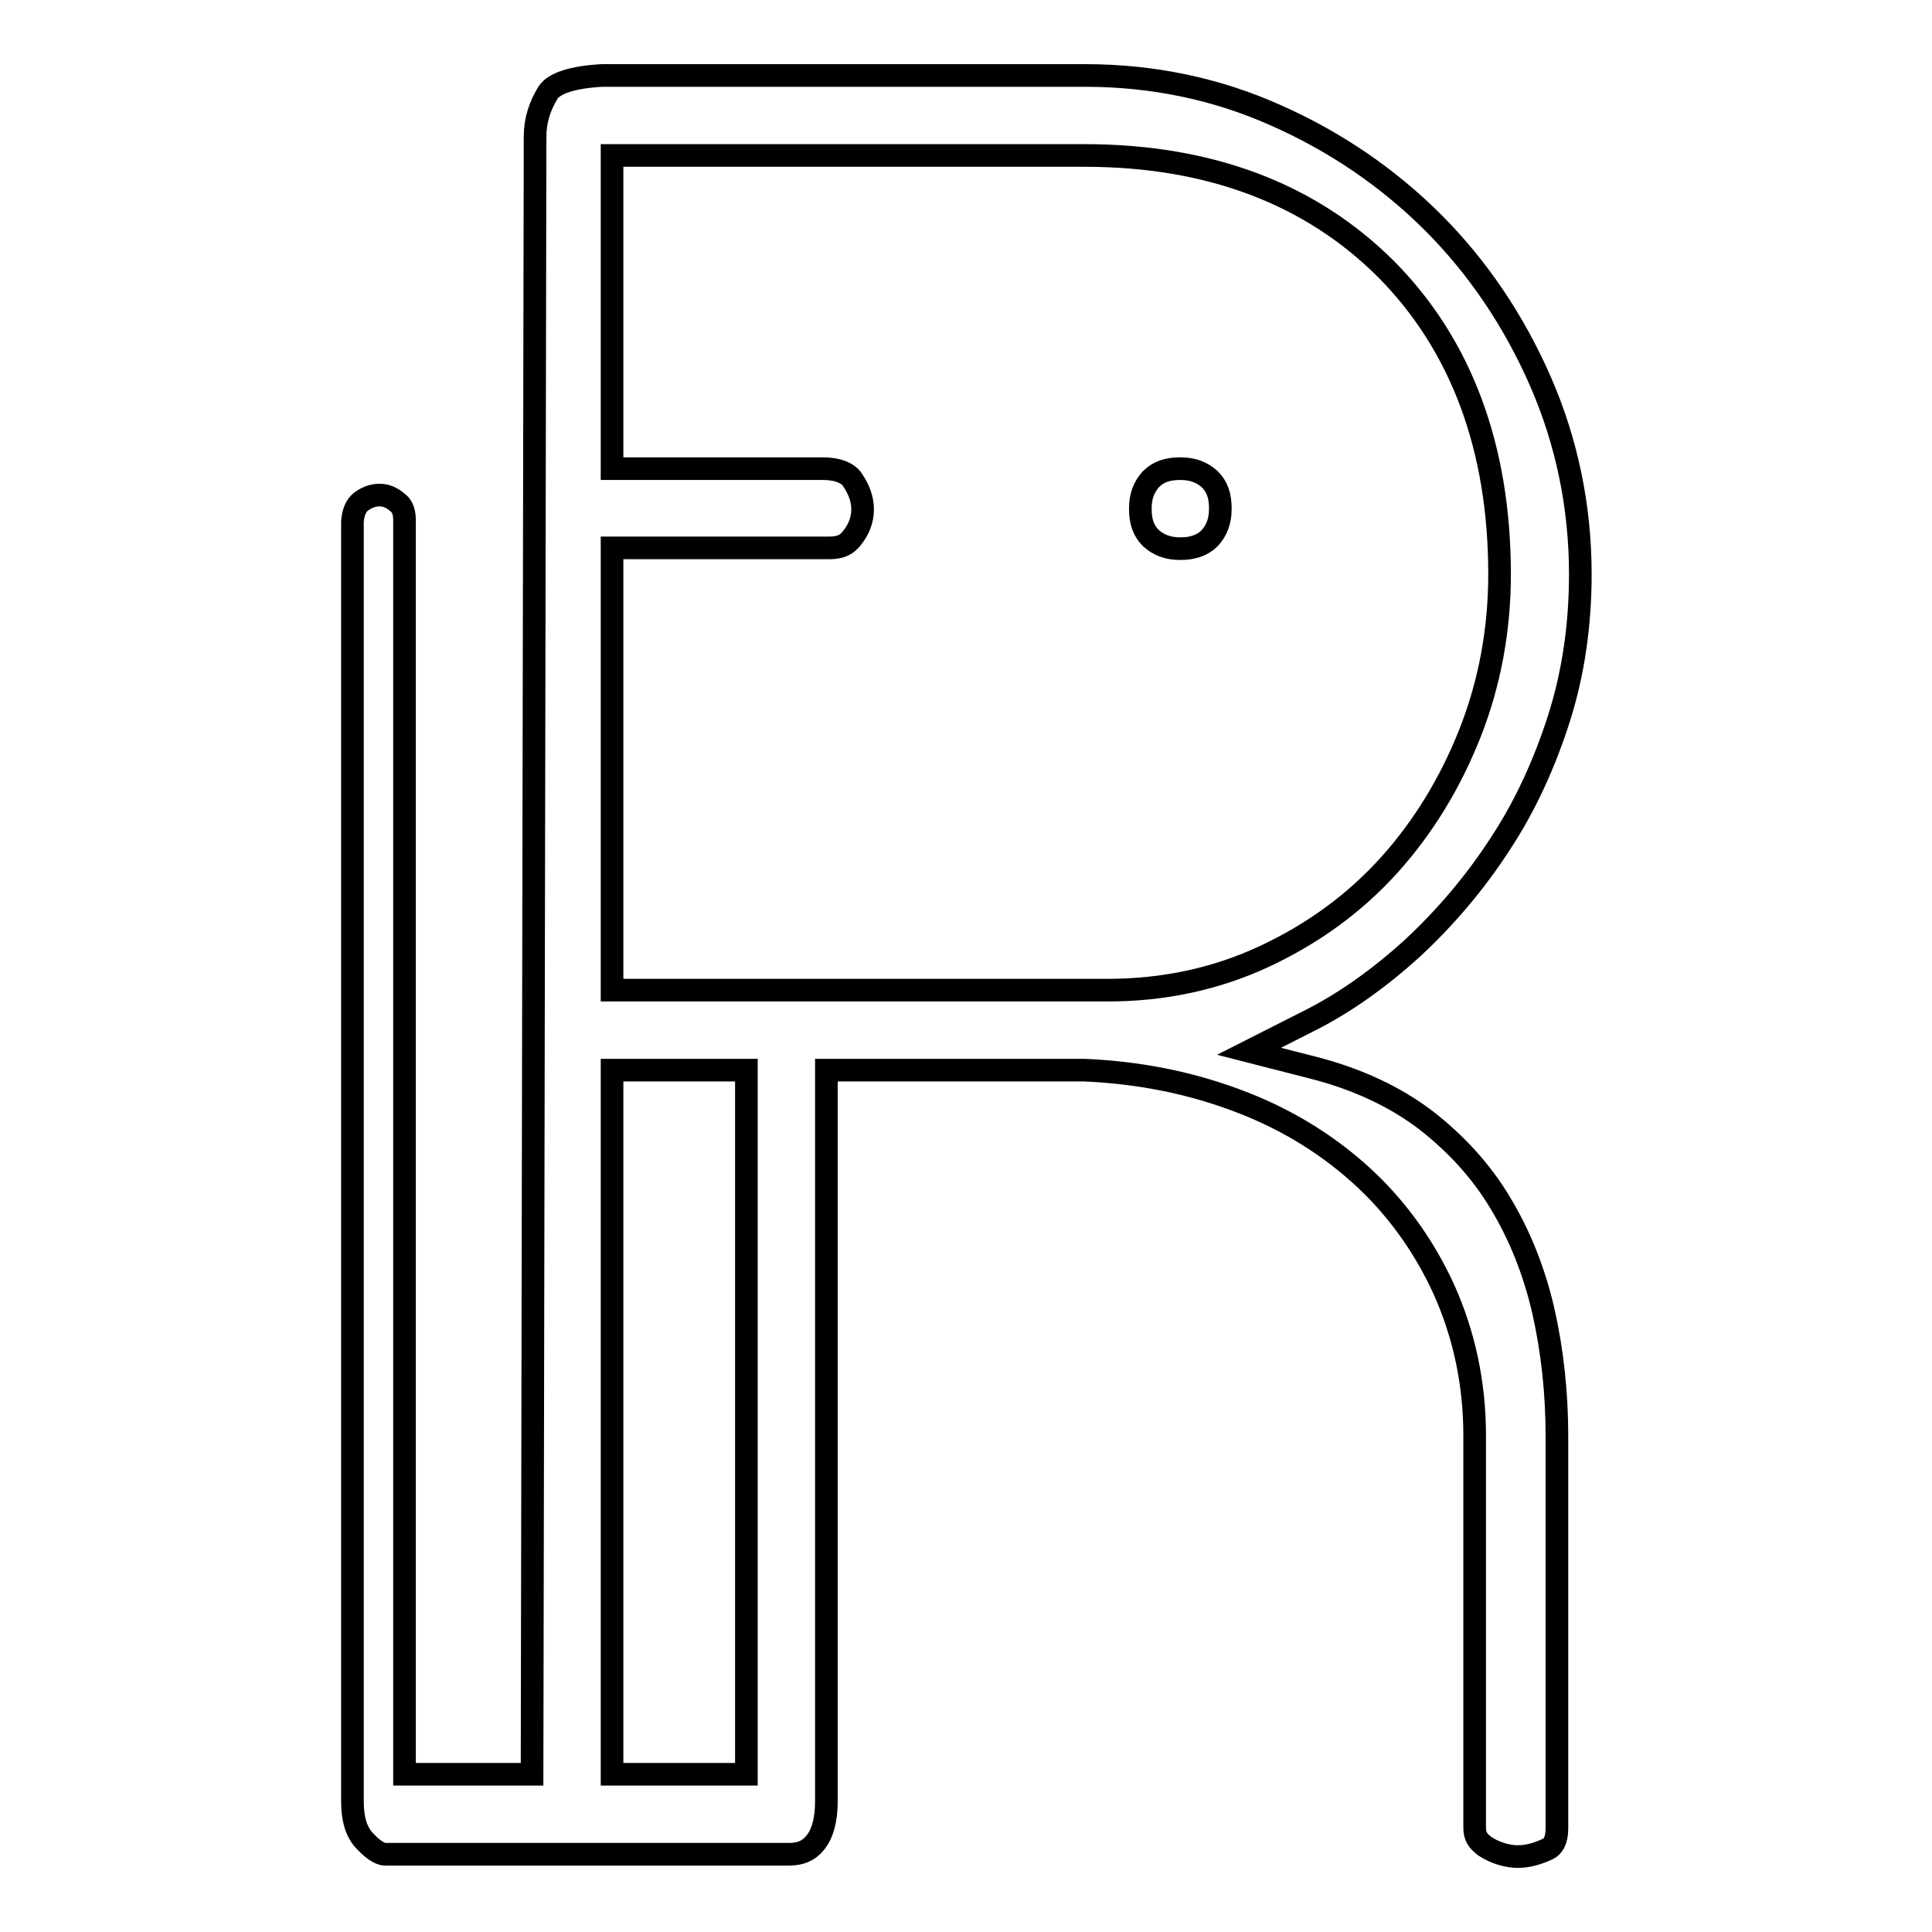
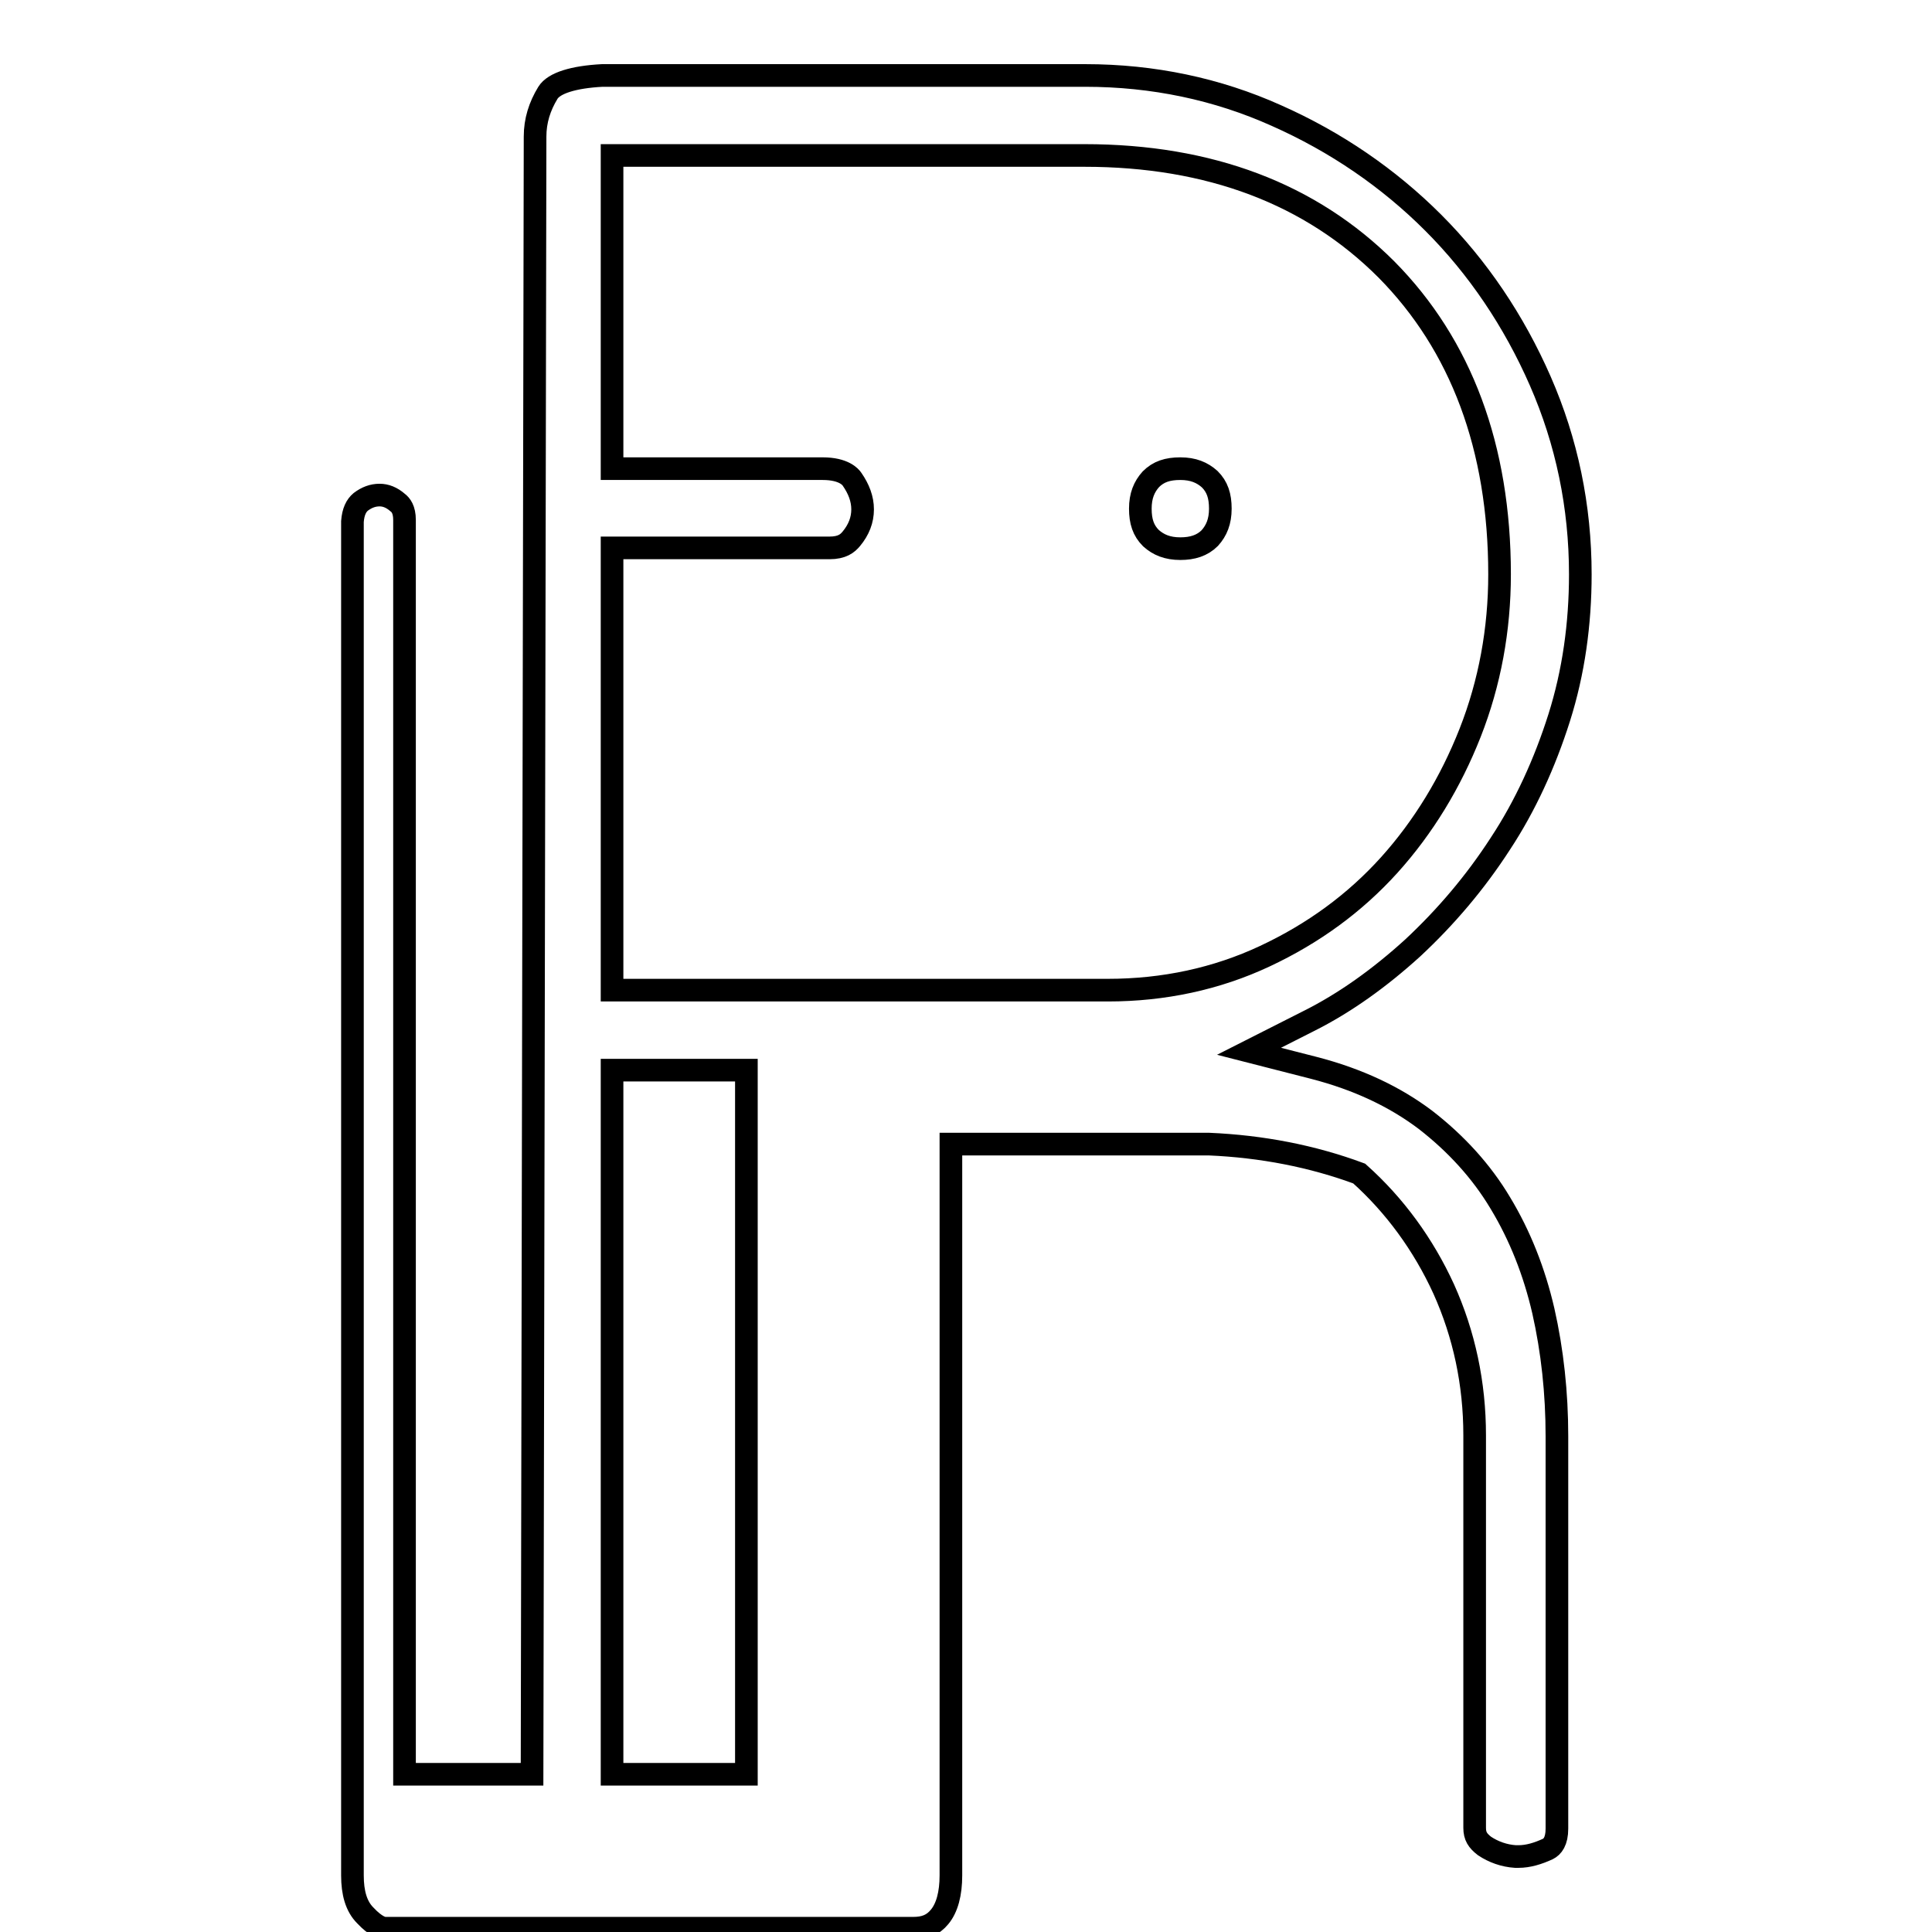
<svg xmlns="http://www.w3.org/2000/svg" version="1.1" x="0px" y="0px" viewBox="0 0 256 256" enable-background="new 0 0 256 256" xml:space="preserve">
  <g>
    <g>
-       <path stroke-width="3" fill-opacity="0" stroke="#000000" d="M201.2,246c-0.1,0-0.3,0-0.4,0c-1.5-0.1-2.9-0.6-4.1-1.4c-0.9-0.7-1.3-1.3-1.3-2.4v-52c0-6.9-1.4-13.4-4.1-19.4c-2.7-5.9-6.5-11.1-11.2-15.3c-4.7-4.2-10.2-7.5-16.5-9.8c-6.2-2.3-12.9-3.6-19.9-3.9h0h-34.2v96.9c0,2.4-0.5,4.3-1.5,5.5c-0.9,1.1-2,1.5-3.5,1.5H51c-0.3,0-1.2-0.2-2.6-1.7c-1.2-1.2-1.7-3-1.7-5.3V69.1c0.1-1.3,0.5-2.1,1.1-2.6c0.8-0.6,1.6-0.9,2.5-0.9c0.8,0,1.6,0.3,2.4,1c0.4,0.3,0.9,0.9,0.9,2.3v166.2h16.9l0.4-217c0-2.1,0.6-4,1.7-5.8c0.8-1.3,3.4-2.1,7.2-2.3h64c9,0,17.5,1.8,25.3,5.3c7.9,3.5,14.9,8.3,20.8,14.2c5.9,5.9,10.7,13,14.2,21c3.5,8,5.3,16.6,5.3,25.6c0,6.6-0.9,13-2.8,19c-1.9,6-4.5,11.7-7.8,16.7c-3.3,5.1-7.2,9.7-11.6,13.8c-4.4,4-9,7.3-13.8,9.7l-7.9,4l8.6,2.2c5.8,1.5,10.7,3.8,14.8,6.9c4,3.1,7.4,6.8,9.9,11c2.6,4.3,4.5,9.1,5.7,14.3c1.2,5.3,1.8,10.9,1.8,16.6v52c0,1.7-0.6,2.4-1.2,2.7C203.8,245.6,202.5,246,201.2,246z M81.1,235.1h17.8v-93.3H81.1V235.1z M81.1,131.2h65.7c7.4,0,14.4-1.5,20.8-4.5c6.4-3,11.9-7,16.5-12.1c4.5-5,8.1-10.9,10.7-17.5c2.6-6.6,3.9-13.7,3.9-21c0-16.8-5.1-30.4-15-40.4c-10-10-23.4-15.1-40-15.1H81.1v41.5H109c2.8,0,3.7,1.1,3.9,1.4c0.9,1.3,1.4,2.6,1.4,4c0,1.4-0.5,2.7-1.5,3.9c-0.5,0.6-1.2,1.2-2.9,1.2c-0.2,0-0.4,0-0.6,0h-0.1H81.1V131.2z M156.4,72.7c-1.7,0-2.9-0.5-3.9-1.4c-1-1-1.4-2.2-1.4-3.9s0.5-2.9,1.4-3.9c1-1,2.2-1.4,3.9-1.4c1.7,0,2.9,0.5,3.9,1.4c1,1,1.4,2.2,1.4,3.9c0,1.7-0.5,2.9-1.4,3.9C159.3,72.3,158,72.7,156.4,72.7z" />
+       <path stroke-width="3" fill-opacity="0" stroke="#000000" d="M201.2,246c-0.1,0-0.3,0-0.4,0c-1.5-0.1-2.9-0.6-4.1-1.4c-0.9-0.7-1.3-1.3-1.3-2.4v-52c0-6.9-1.4-13.4-4.1-19.4c-2.7-5.9-6.5-11.1-11.2-15.3c-6.2-2.3-12.9-3.6-19.9-3.9h0h-34.2v96.9c0,2.4-0.5,4.3-1.5,5.5c-0.9,1.1-2,1.5-3.5,1.5H51c-0.3,0-1.2-0.2-2.6-1.7c-1.2-1.2-1.7-3-1.7-5.3V69.1c0.1-1.3,0.5-2.1,1.1-2.6c0.8-0.6,1.6-0.9,2.5-0.9c0.8,0,1.6,0.3,2.4,1c0.4,0.3,0.9,0.9,0.9,2.3v166.2h16.9l0.4-217c0-2.1,0.6-4,1.7-5.8c0.8-1.3,3.4-2.1,7.2-2.3h64c9,0,17.5,1.8,25.3,5.3c7.9,3.5,14.9,8.3,20.8,14.2c5.9,5.9,10.7,13,14.2,21c3.5,8,5.3,16.6,5.3,25.6c0,6.6-0.9,13-2.8,19c-1.9,6-4.5,11.7-7.8,16.7c-3.3,5.1-7.2,9.7-11.6,13.8c-4.4,4-9,7.3-13.8,9.7l-7.9,4l8.6,2.2c5.8,1.5,10.7,3.8,14.8,6.9c4,3.1,7.4,6.8,9.9,11c2.6,4.3,4.5,9.1,5.7,14.3c1.2,5.3,1.8,10.9,1.8,16.6v52c0,1.7-0.6,2.4-1.2,2.7C203.8,245.6,202.5,246,201.2,246z M81.1,235.1h17.8v-93.3H81.1V235.1z M81.1,131.2h65.7c7.4,0,14.4-1.5,20.8-4.5c6.4-3,11.9-7,16.5-12.1c4.5-5,8.1-10.9,10.7-17.5c2.6-6.6,3.9-13.7,3.9-21c0-16.8-5.1-30.4-15-40.4c-10-10-23.4-15.1-40-15.1H81.1v41.5H109c2.8,0,3.7,1.1,3.9,1.4c0.9,1.3,1.4,2.6,1.4,4c0,1.4-0.5,2.7-1.5,3.9c-0.5,0.6-1.2,1.2-2.9,1.2c-0.2,0-0.4,0-0.6,0h-0.1H81.1V131.2z M156.4,72.7c-1.7,0-2.9-0.5-3.9-1.4c-1-1-1.4-2.2-1.4-3.9s0.5-2.9,1.4-3.9c1-1,2.2-1.4,3.9-1.4c1.7,0,2.9,0.5,3.9,1.4c1,1,1.4,2.2,1.4,3.9c0,1.7-0.5,2.9-1.4,3.9C159.3,72.3,158,72.7,156.4,72.7z" />
    </g>
  </g>
</svg>